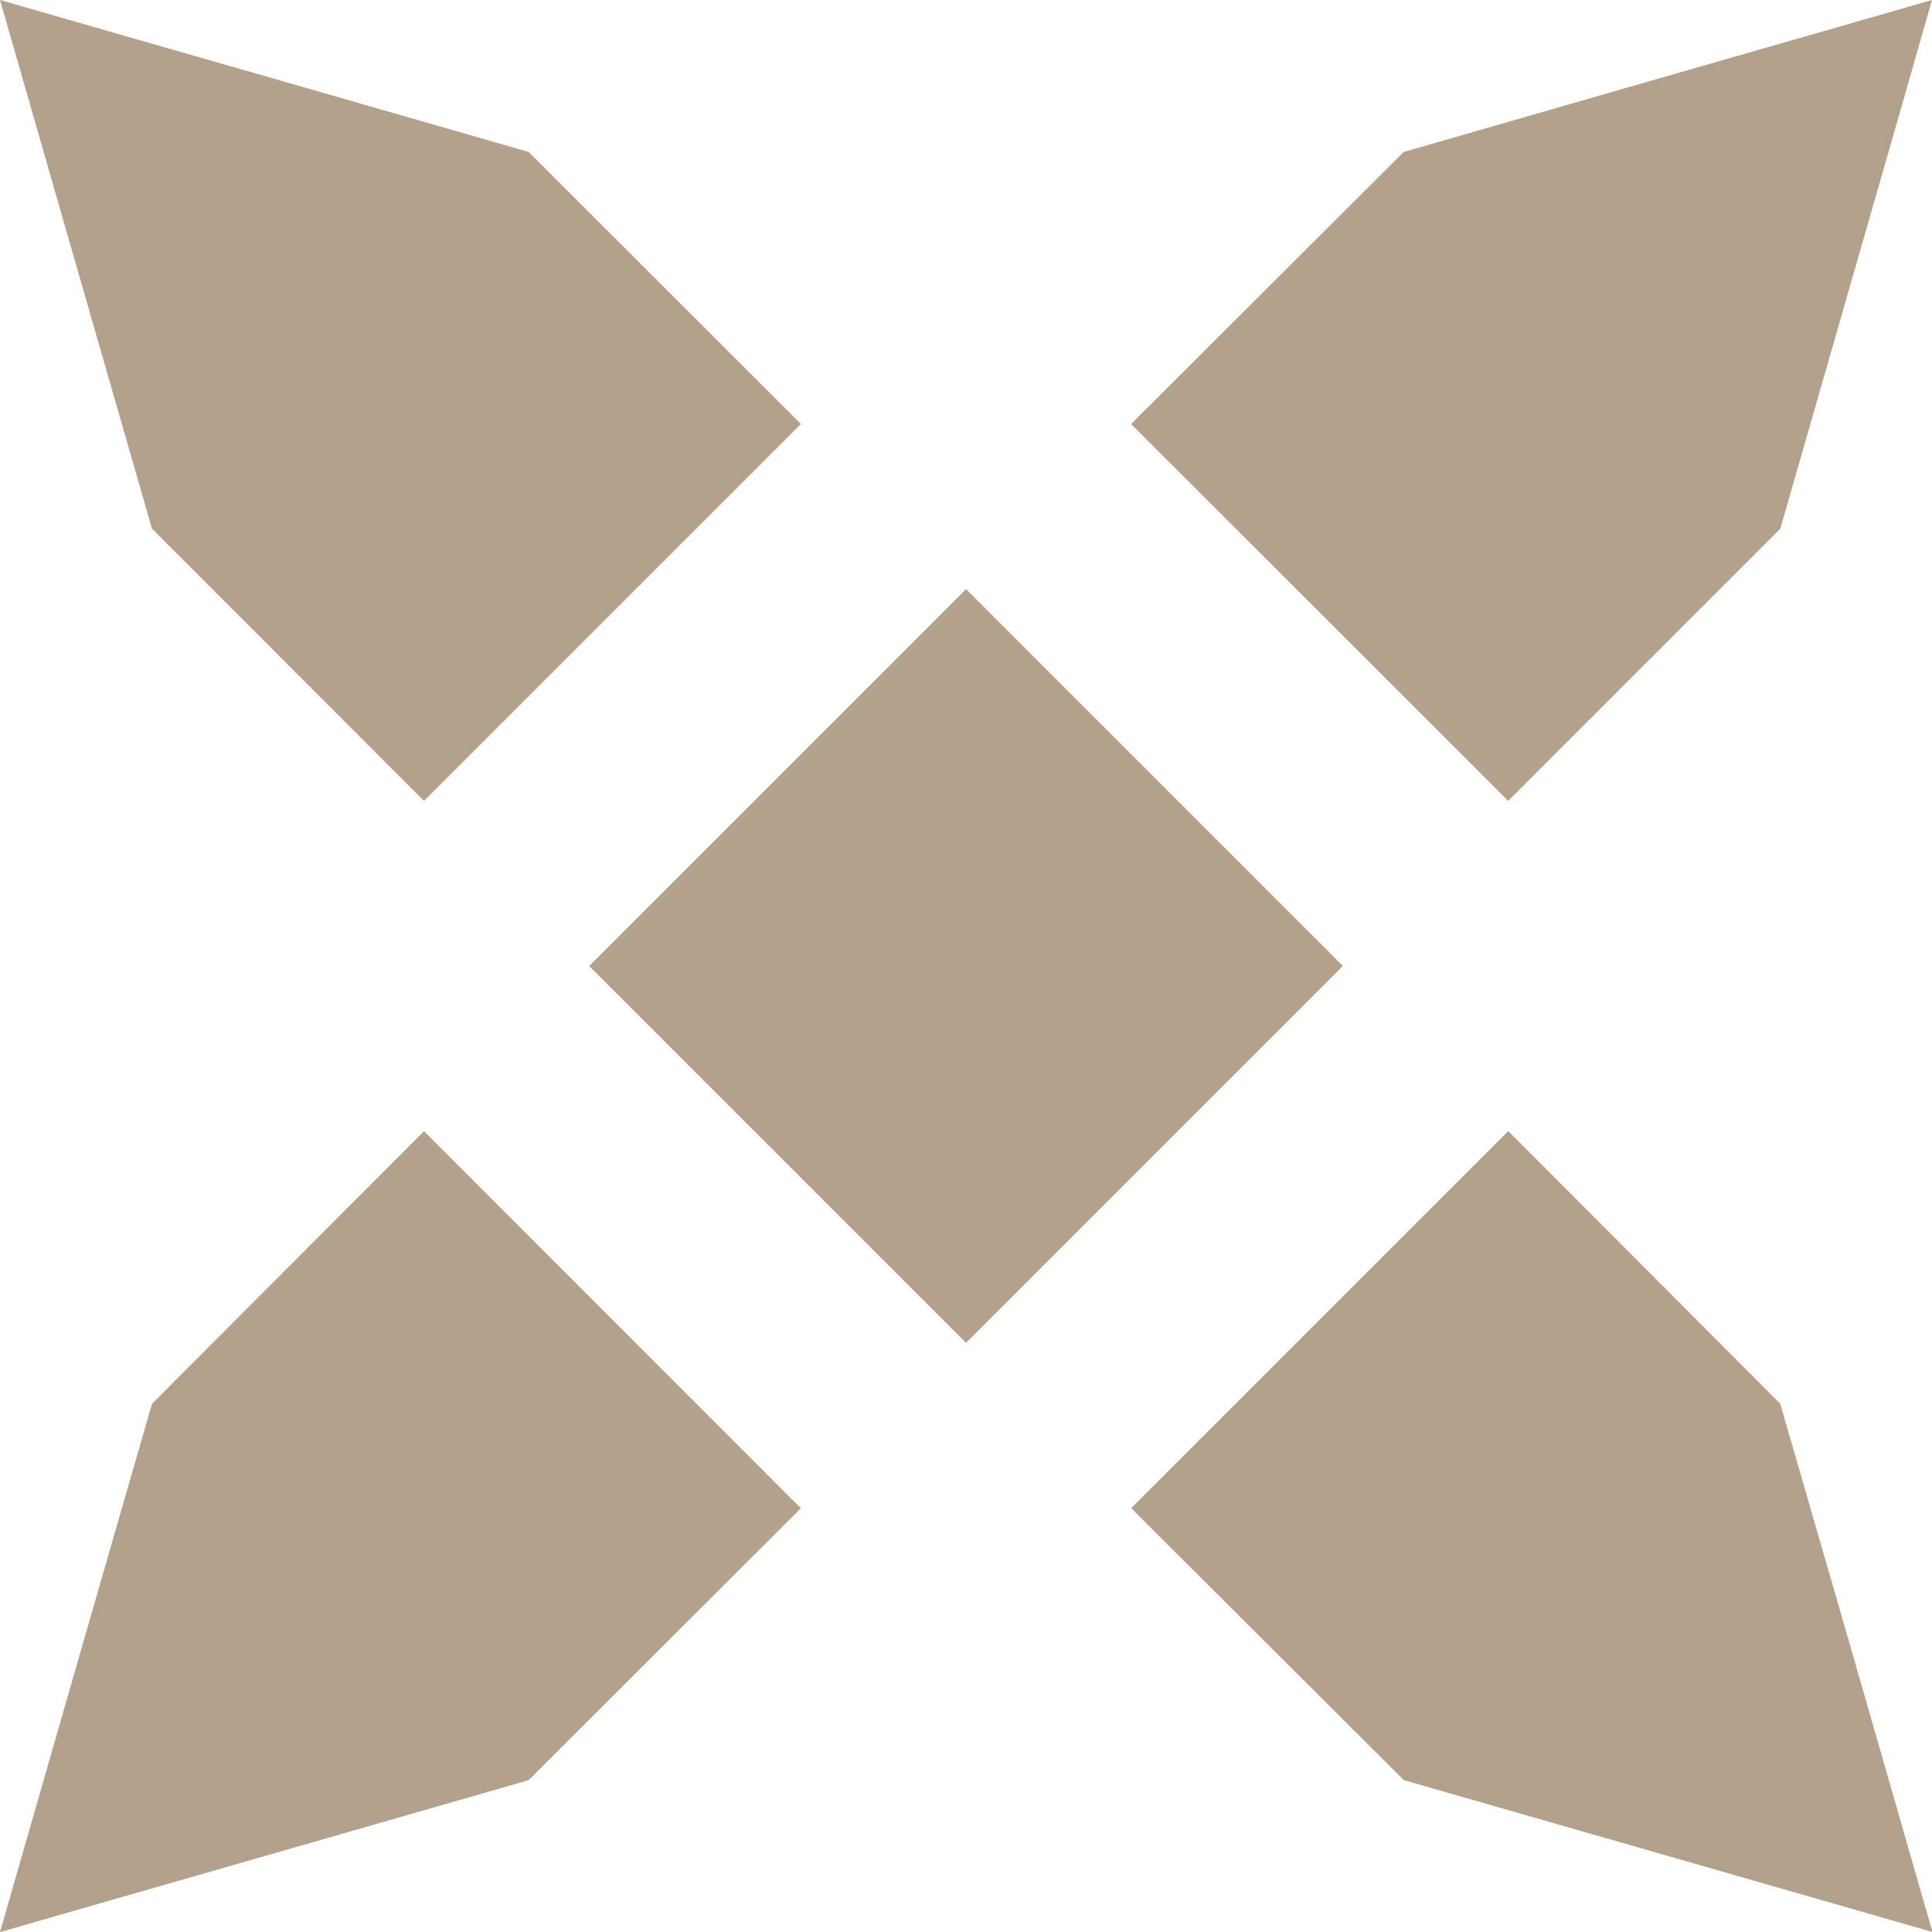
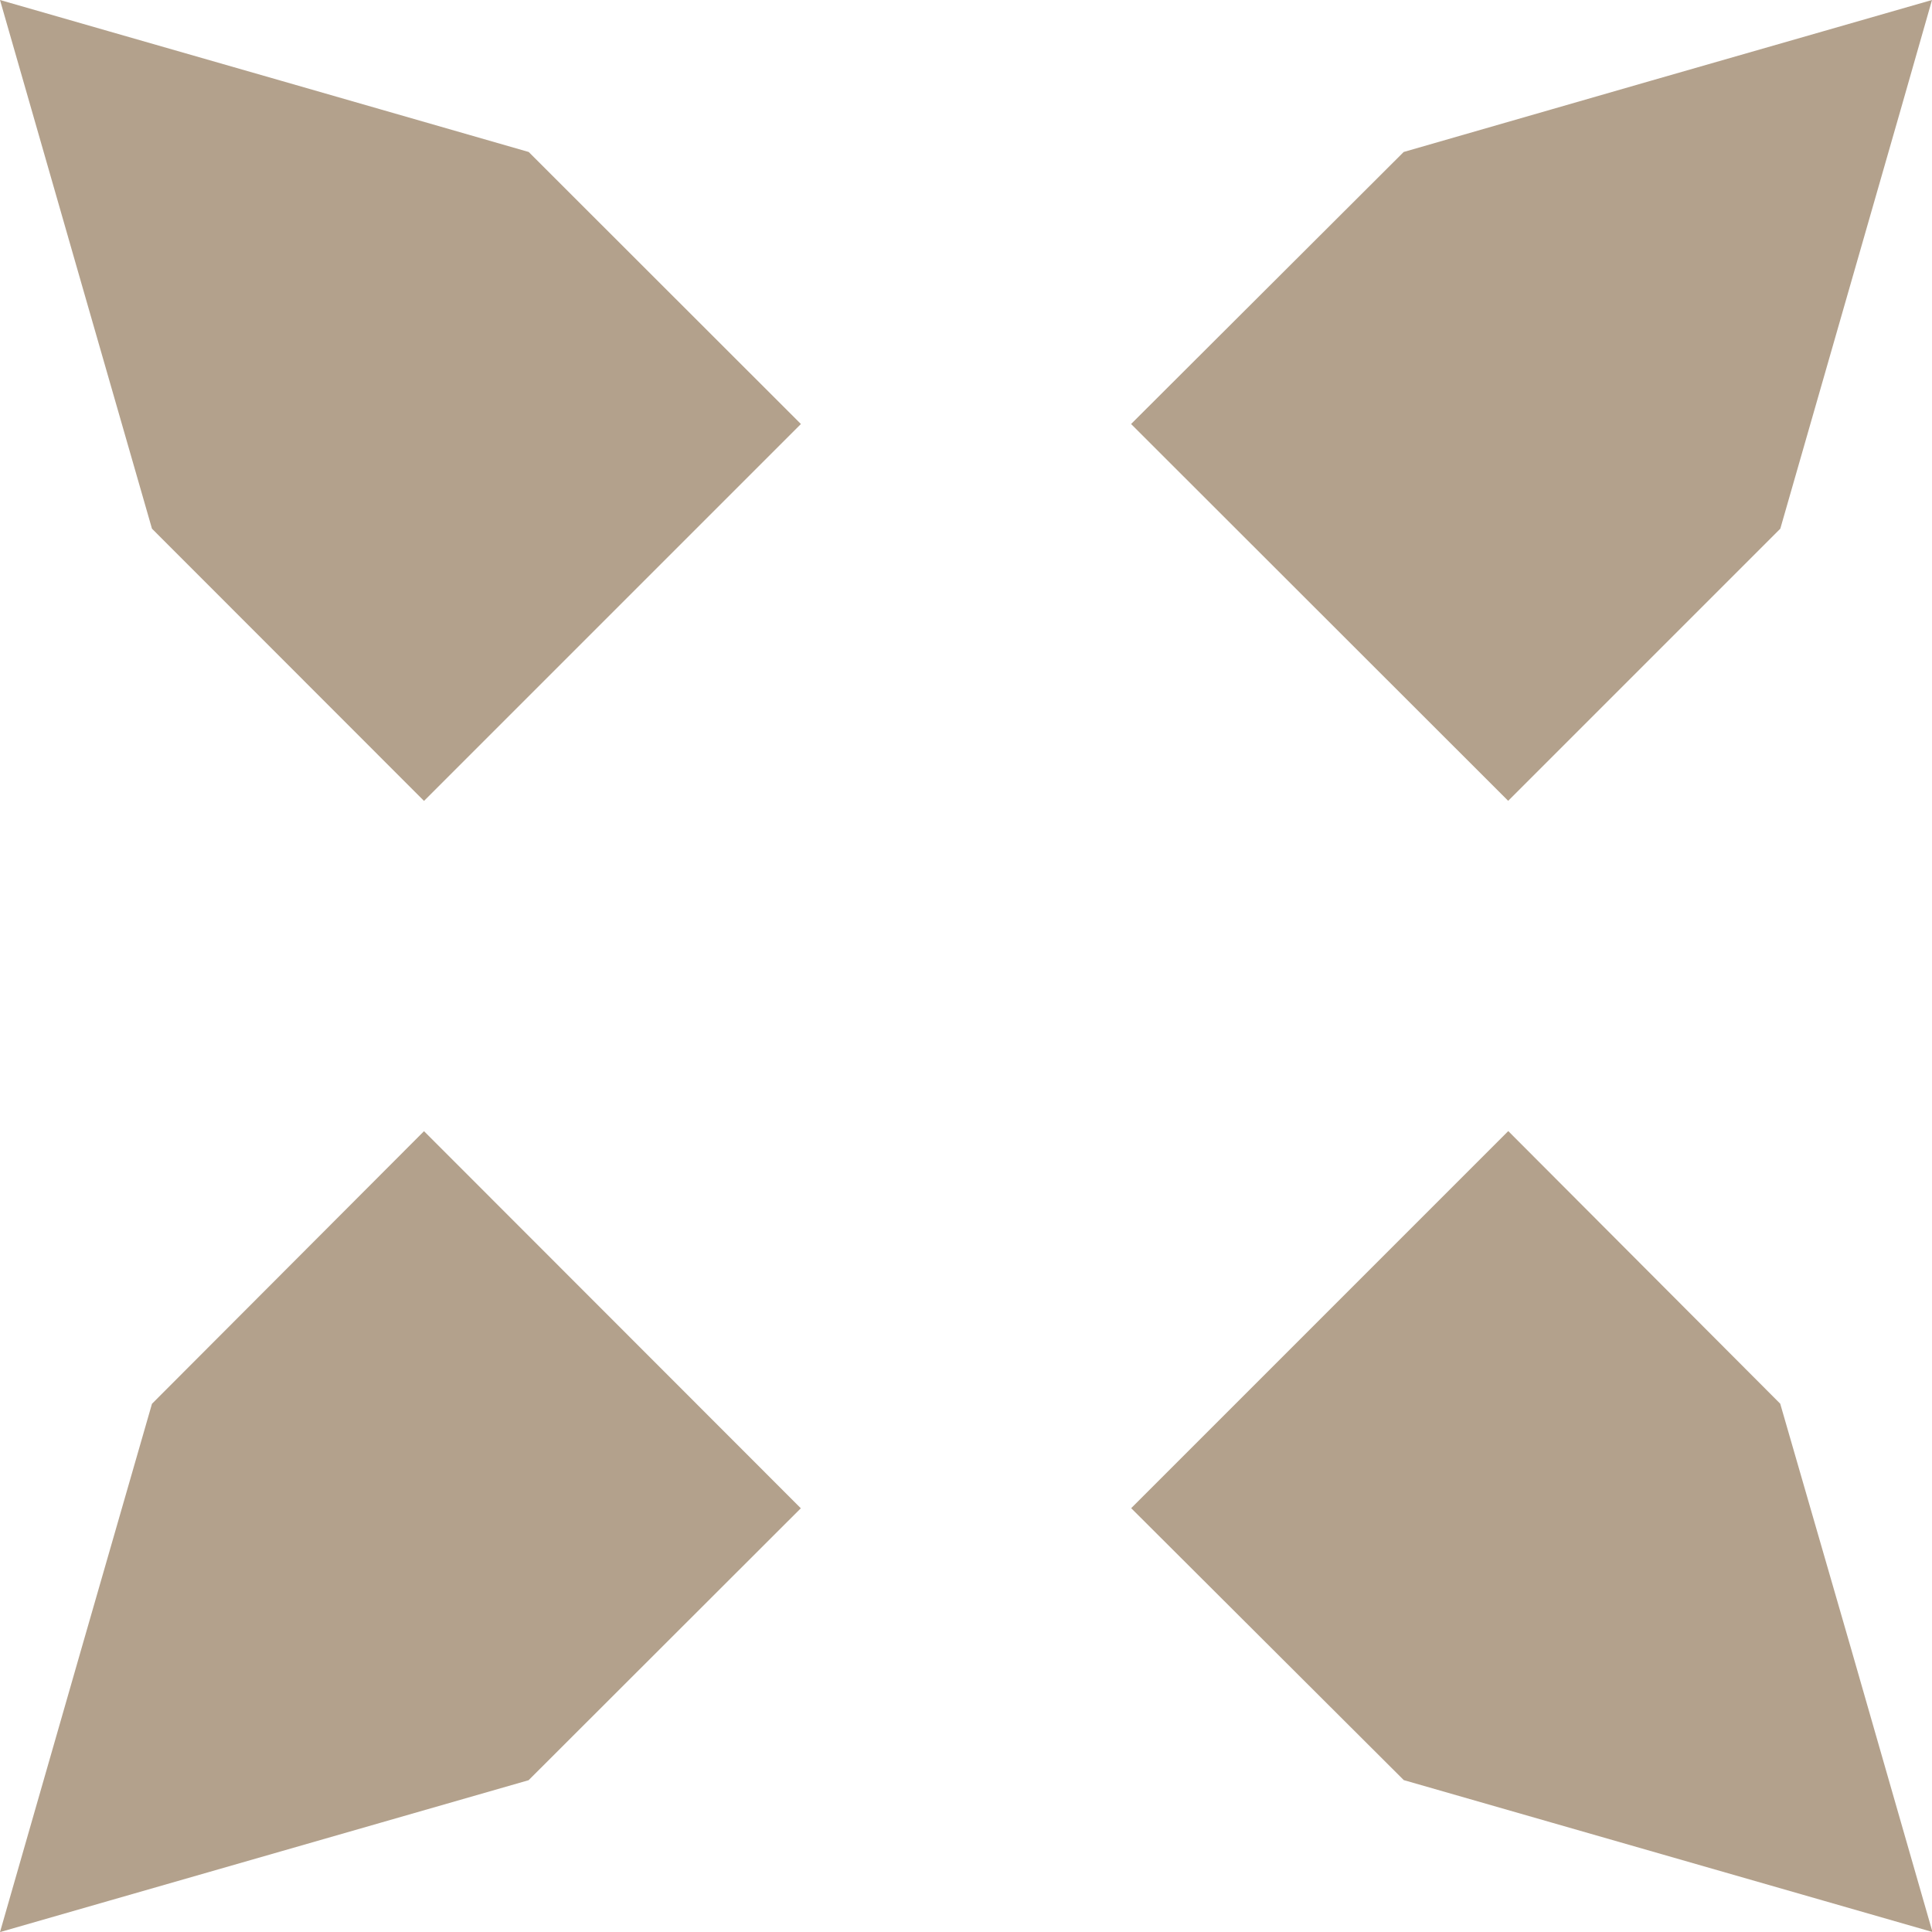
<svg xmlns="http://www.w3.org/2000/svg" id="Group_1378" data-name="Group 1378" width="20.34" height="20.34" viewBox="0 0 20.34 20.34">
  <path id="Path_378" data-name="Path 378" d="M27.062,0,25.907.332,24.089.854,21.5,1.6,18.63,4.464,22.6,8.431l2.865-2.865.745-2.594.522-1.817Z" transform="translate(-6.722 0)" fill="#b3a18c" />
-   <rect id="Rectangle_418" data-name="Rectangle 418" width="5.611" height="5.611" transform="translate(6.203 10.17) rotate(-45)" fill="#b3a18c" />
  <path id="Path_379" data-name="Path 379" d="M.332,1.155.854,2.973,1.6,5.566,4.464,8.432,8.432,4.464,5.566,1.6,2.973.854,1.155.332,0,0Z" transform="translate(0 0)" fill="#b3a18c" />
  <path id="Path_380" data-name="Path 380" d="M1.6,21.5.854,24.089.332,25.906,0,27.062l1.155-.332,1.817-.522,2.593-.745L8.431,22.6,4.464,18.63Z" transform="translate(0 -6.721)" fill="#b3a18c" />
  <path id="Path_381" data-name="Path 381" d="M18.63,22.6,21.5,25.463l2.594.745,1.817.522,1.155.332-.332-1.155-.522-1.817L25.463,21.5,22.6,18.63Z" transform="translate(-6.721 -6.722)" fill="#b3a18c" />
</svg>